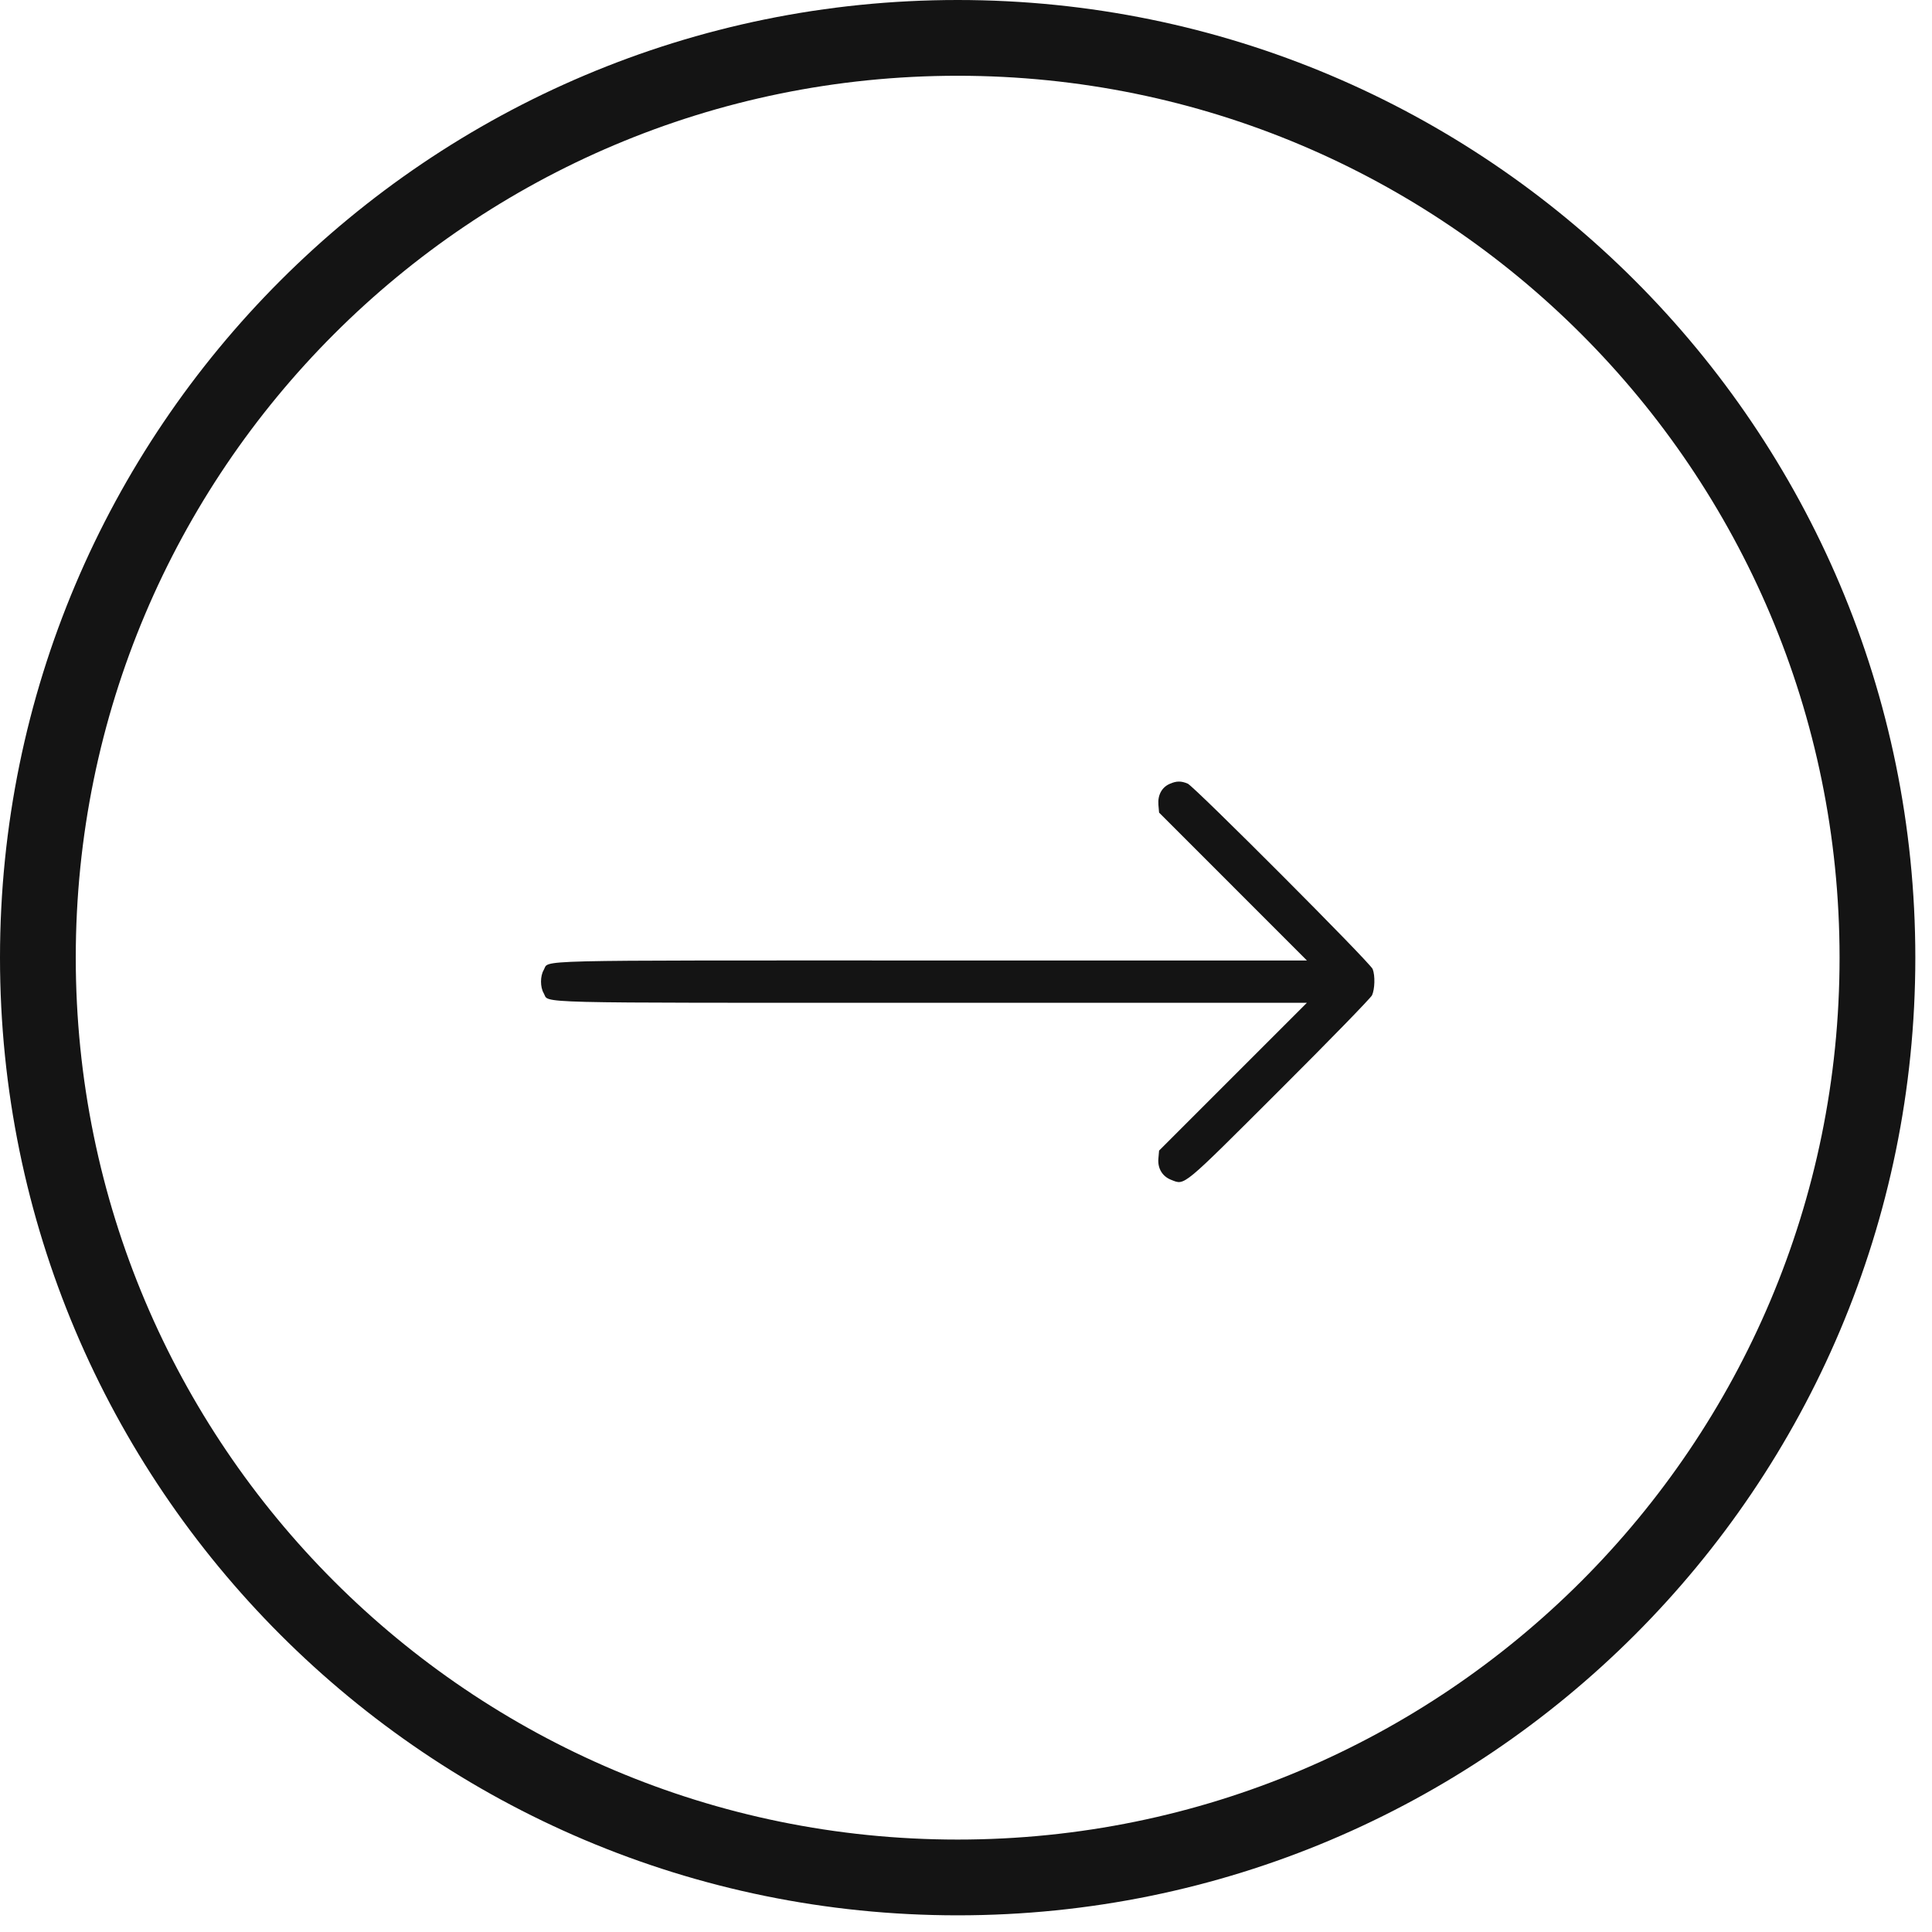
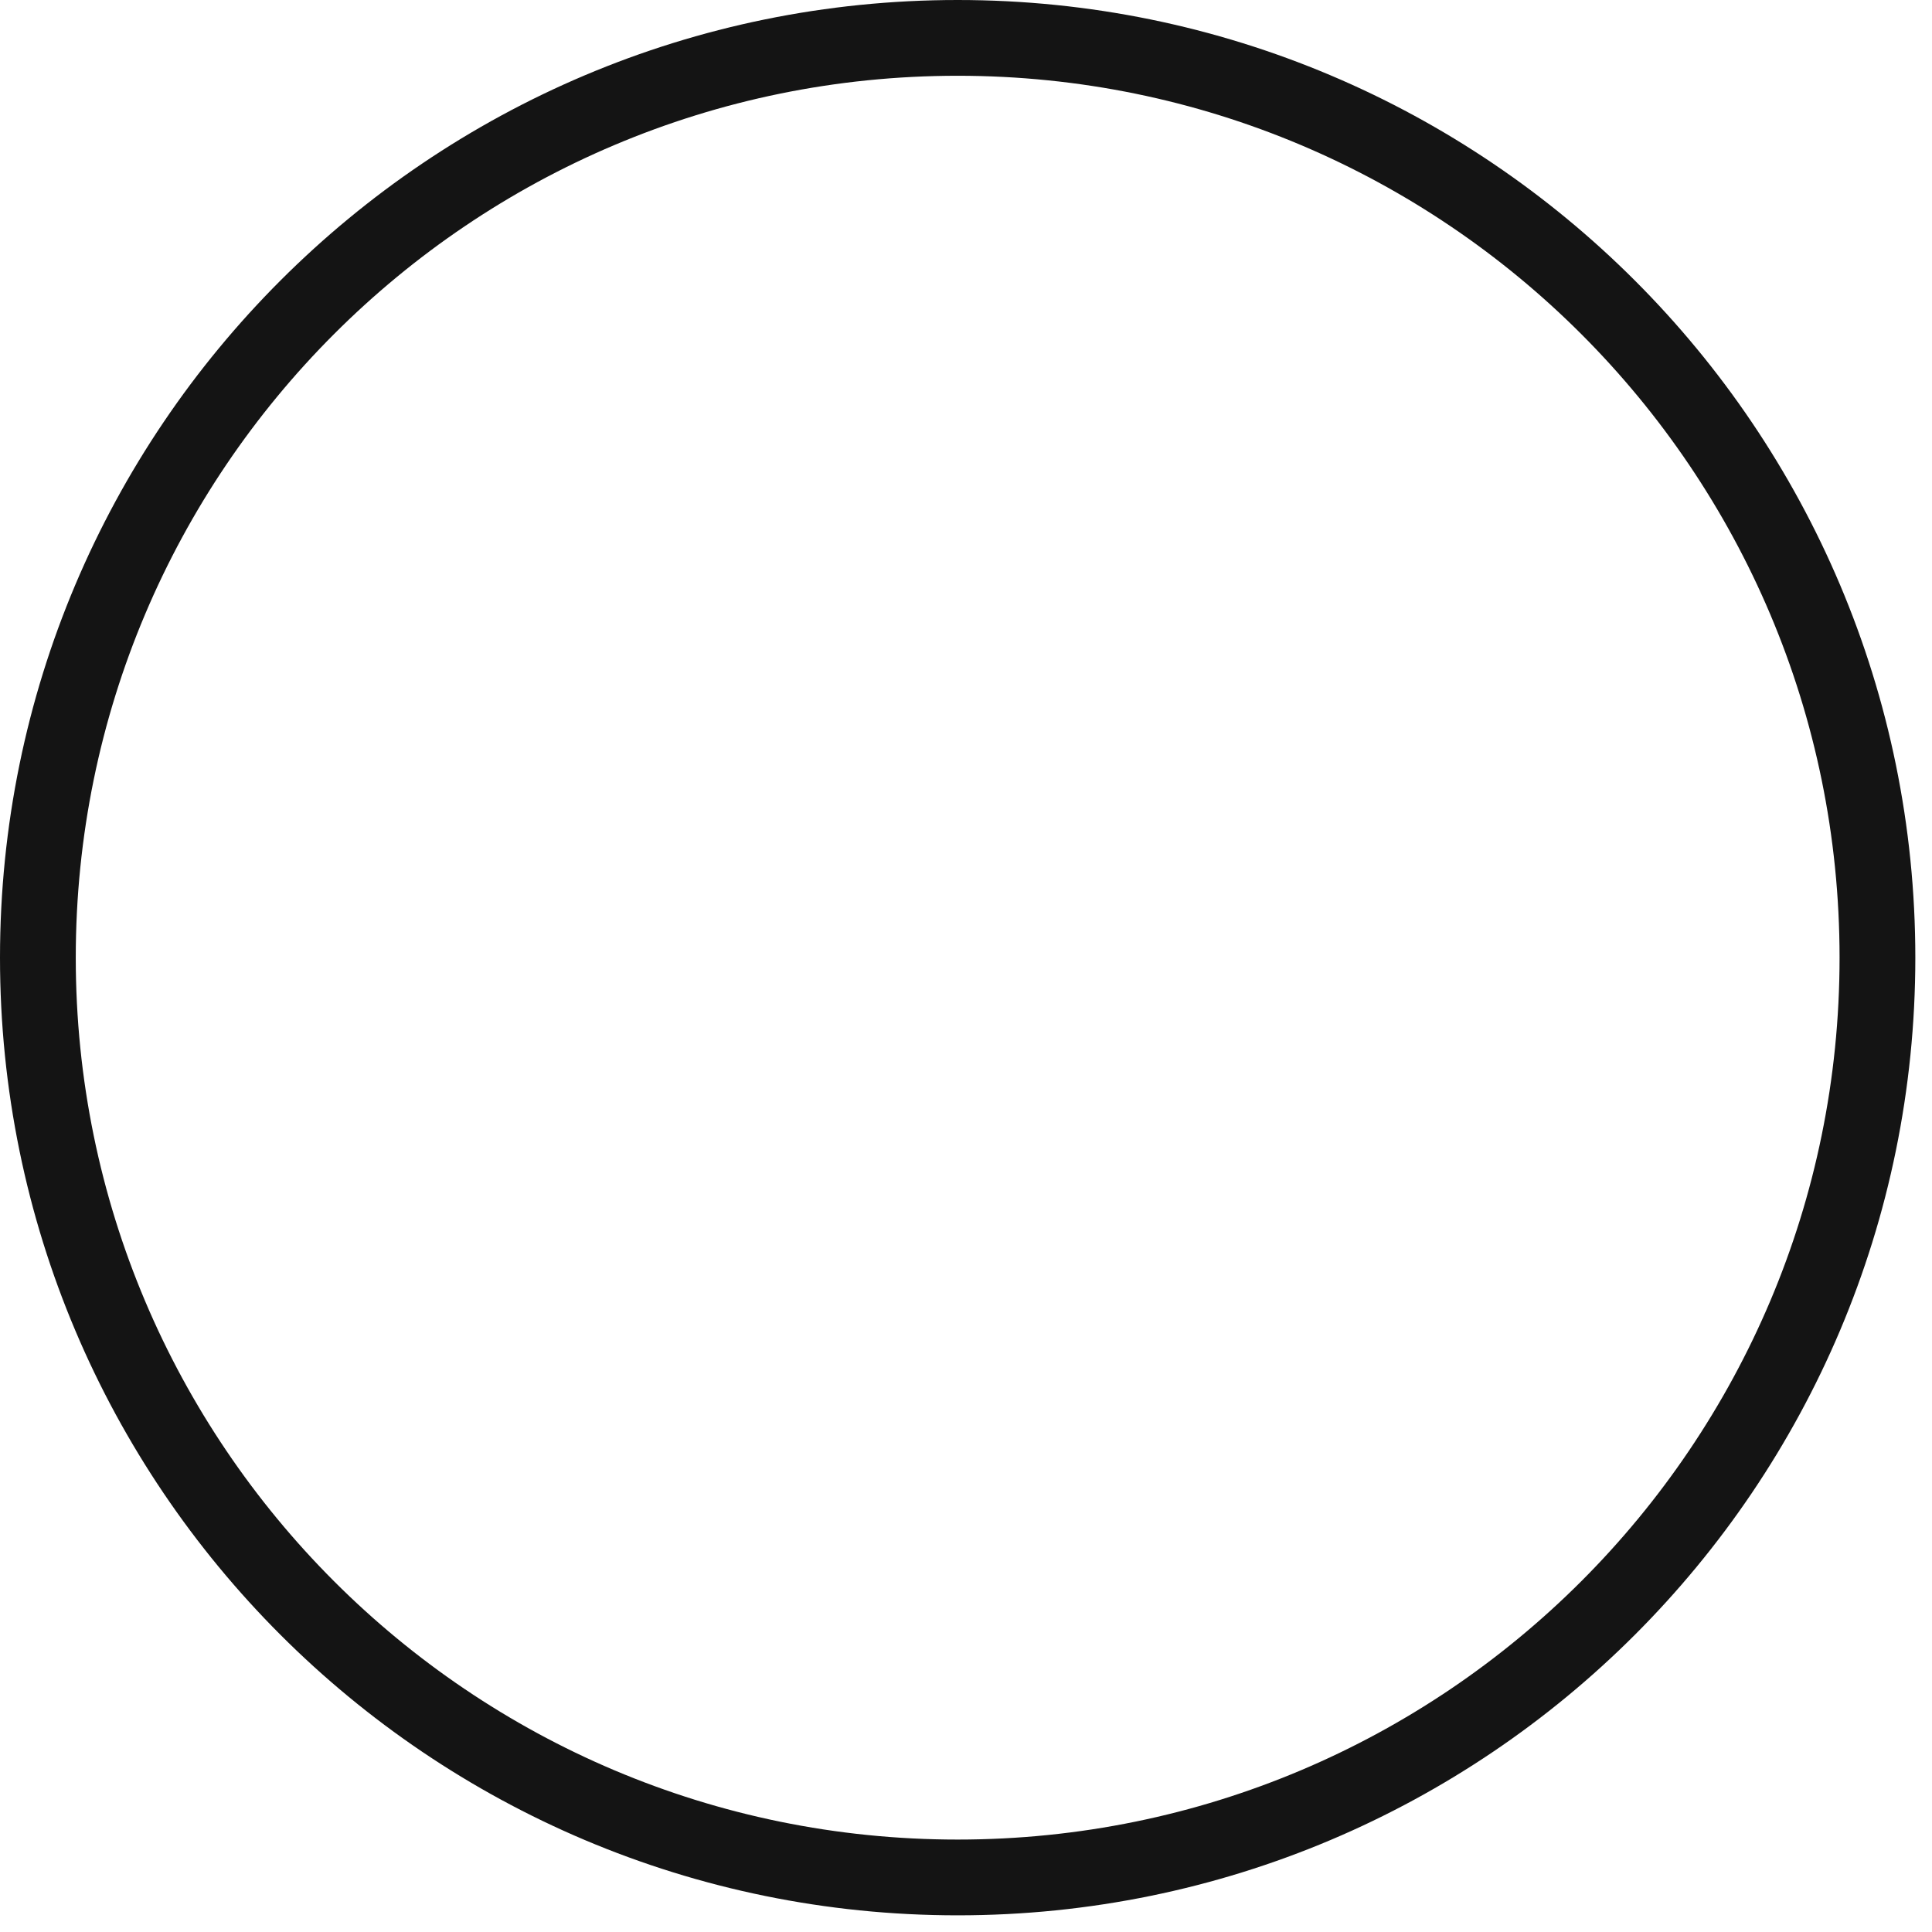
<svg xmlns="http://www.w3.org/2000/svg" width="51" height="51" viewBox="0 0 51 51" fill="none">
  <path d="M49.56 25.28C49.56 38.69 38.69 49.56 25.28 49.56C11.87 49.56 1 38.69 1 25.28C1 11.87 11.87 1 25.28 1C38.69 1 49.56 11.87 49.56 25.28Z" stroke="#141414" stroke-width="2" />
-   <path d="M30.88 20.691C30.67 20.781 30.558 20.987 30.579 21.245L30.597 21.451L32.548 23.402L34.499 25.354H24.597C13.725 25.354 14.516 25.332 14.352 25.607C14.258 25.766 14.258 26.058 14.352 26.217C14.516 26.492 13.725 26.471 24.597 26.471H34.499L32.548 28.422L30.597 30.373L30.579 30.579C30.554 30.841 30.683 31.056 30.919 31.146C31.284 31.288 31.177 31.374 33.777 28.779C35.083 27.477 36.183 26.346 36.218 26.273C36.291 26.114 36.304 25.758 36.235 25.581C36.175 25.418 31.529 20.764 31.353 20.686C31.181 20.613 31.056 20.613 30.88 20.691Z" fill="#141414" />
</svg>